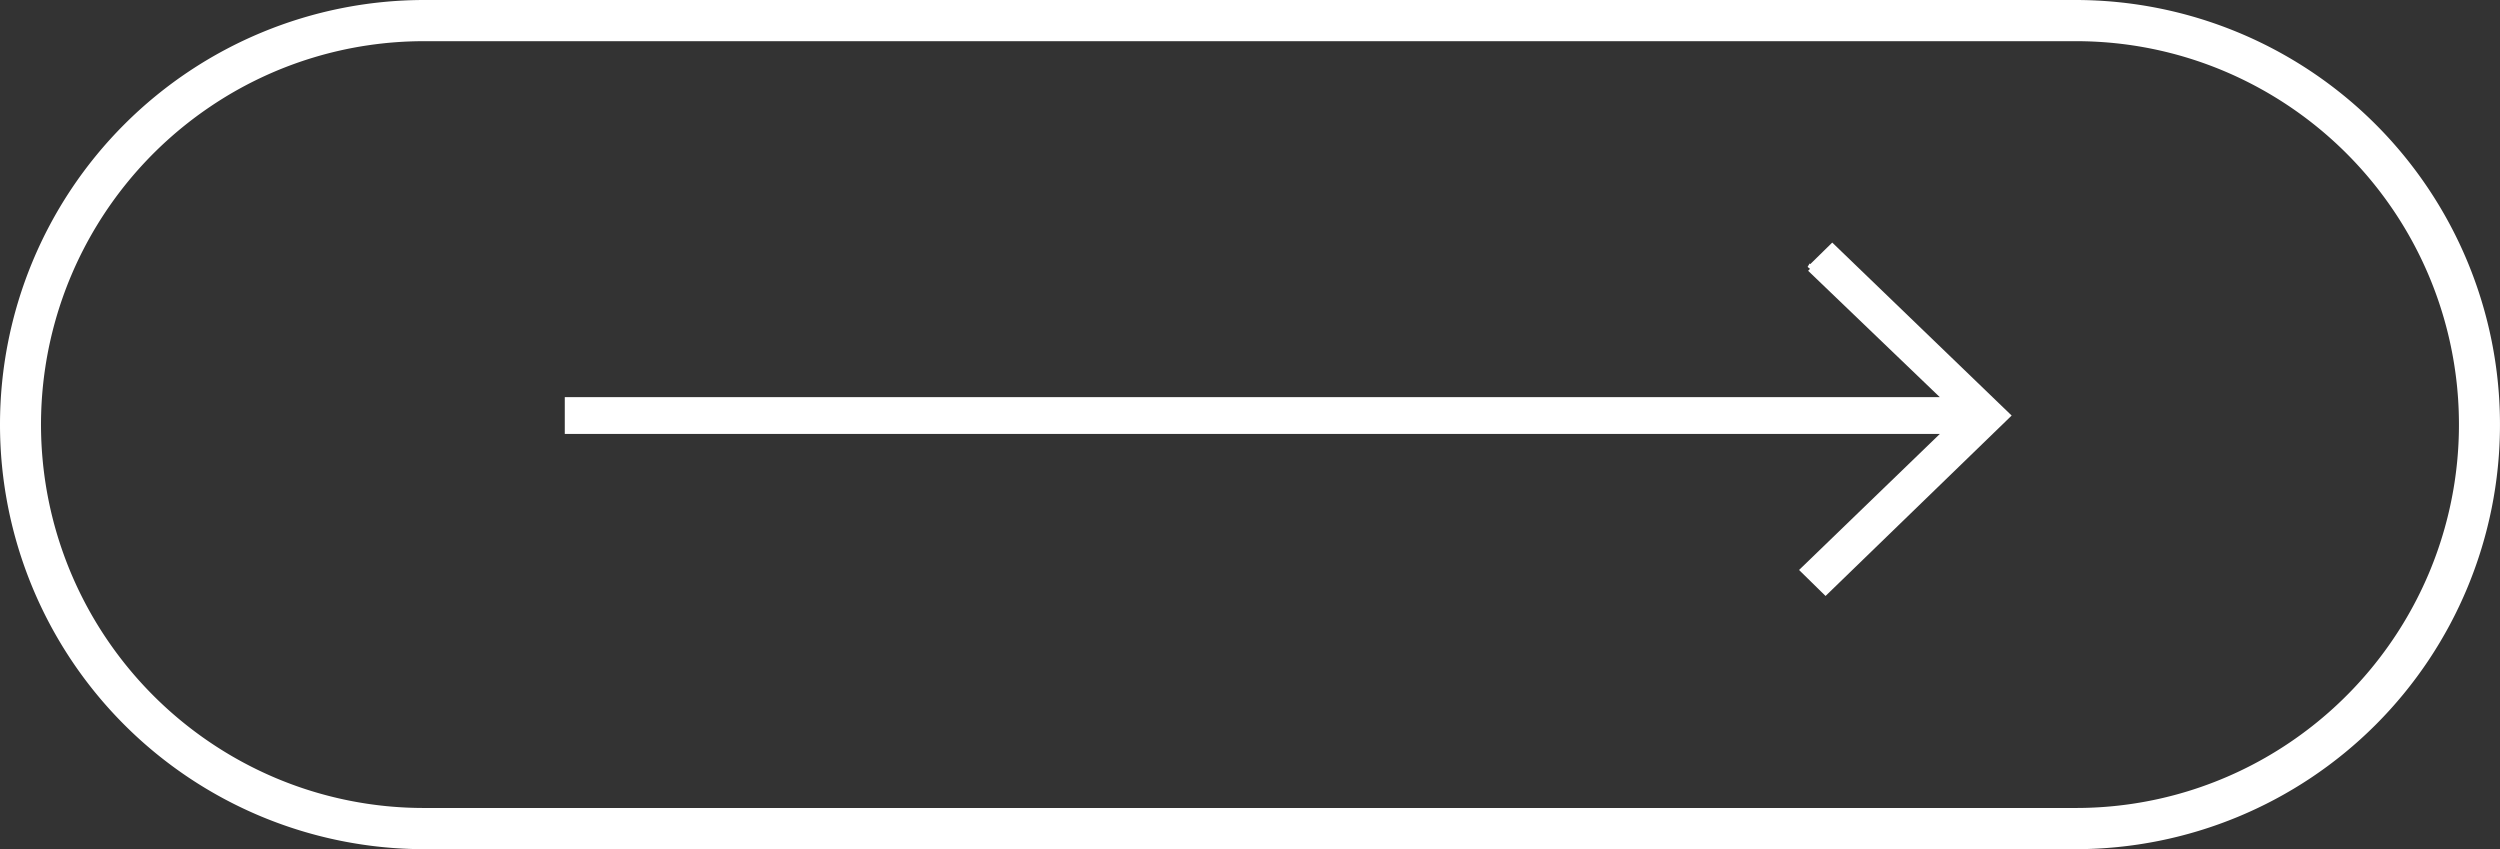
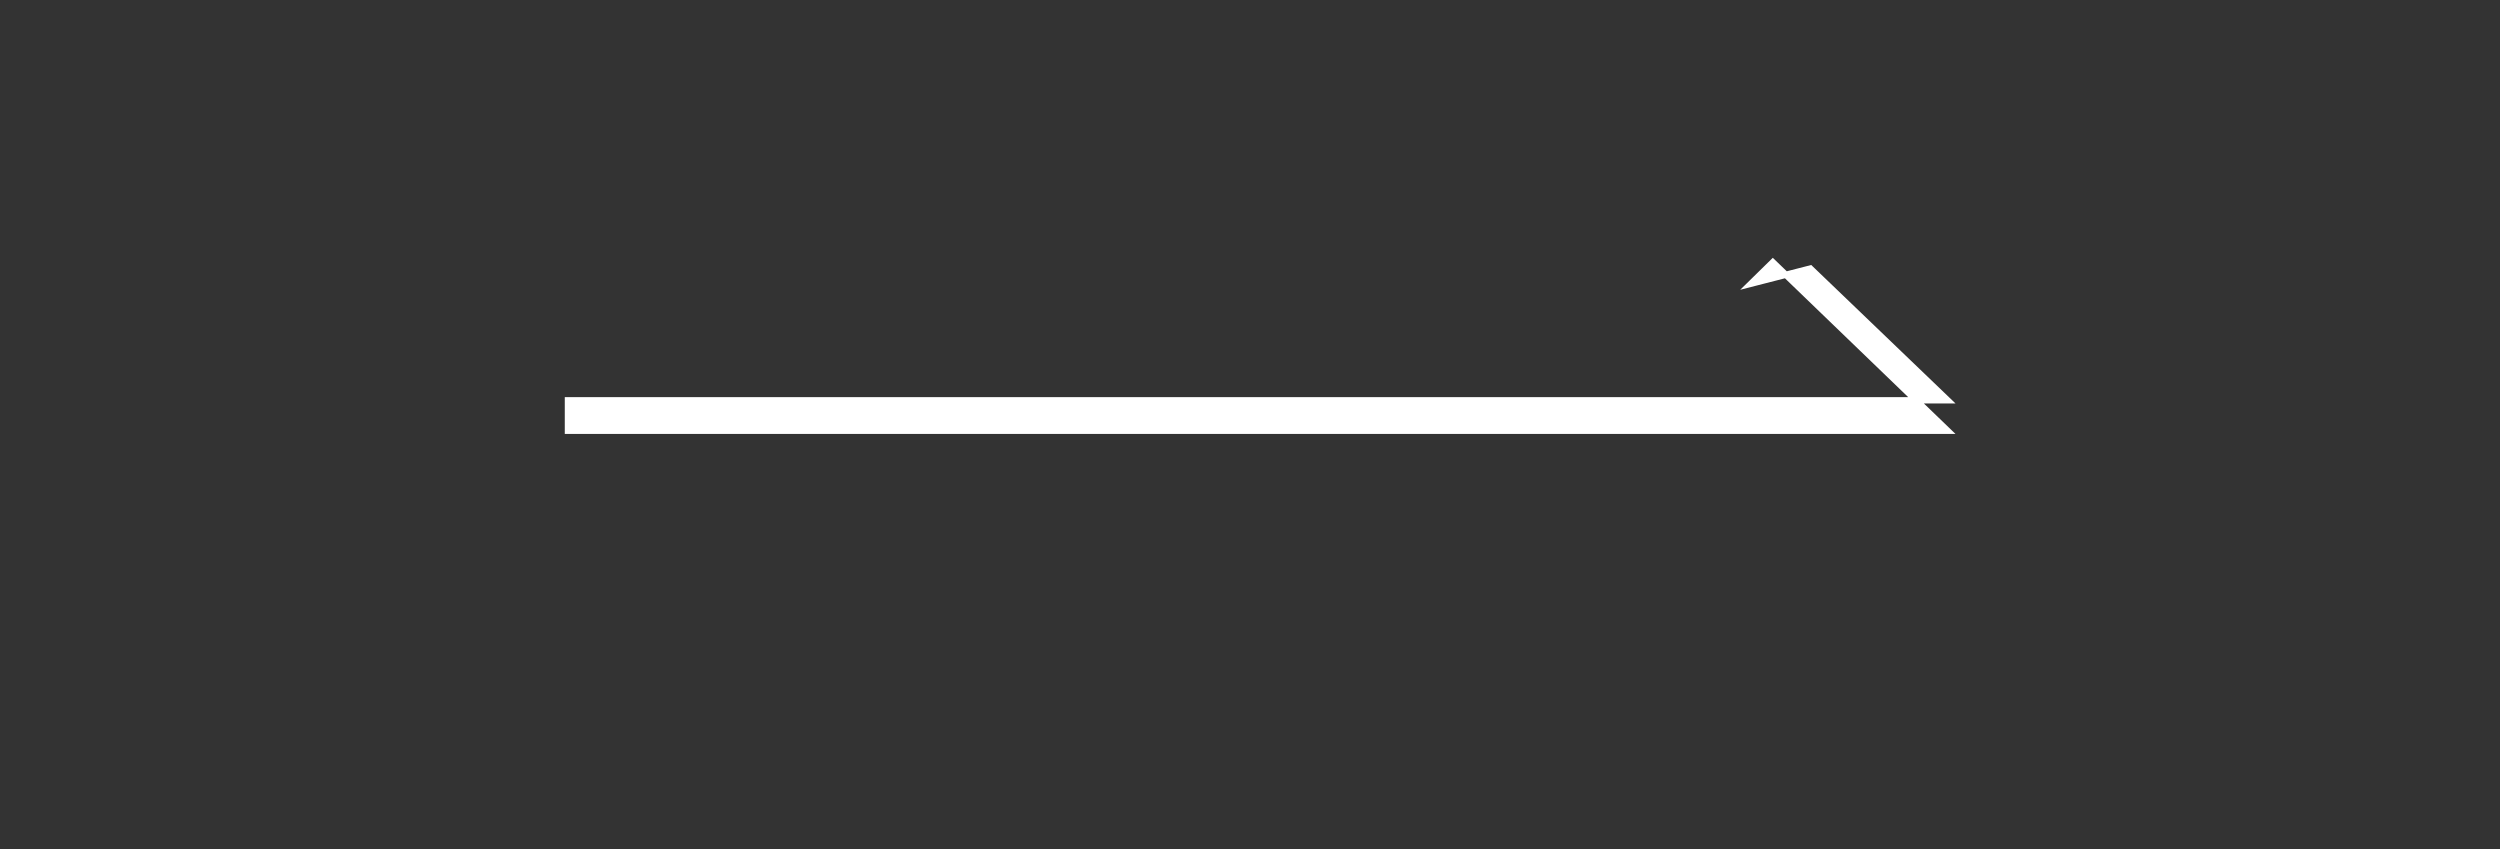
<svg xmlns="http://www.w3.org/2000/svg" width="394.504" height="134" viewBox="0 0 394.504 134">
  <rect x="0" y="0" width="394.504" height="134" fill="#333333" stroke="none" />
  <g id="Composant_34_1" data-name="Composant 34 – 1" transform="translate(0.5 0.5)">
-     <path id="Tracé_69" data-name="Tracé 69" d="M50.976,196.049l-20.8,21.672V0H25.367V217.721L3.4,194.988,0,198.454,27.77,227.1l26.6-27.589-3.4-3.466Z" transform="translate(89.123 92.846) rotate(-90)" fill="#fff" stroke="#fff" stroke-width="1" />
-     <path id="Tracé_70" data-name="Tracé 70" d="M66.5,5.5A60.693,60.693,0,0,0,32.4,15.911,61.2,61.2,0,0,0,10.288,42.756,60.917,60.917,0,0,0,15.911,100.6a61.2,61.2,0,0,0,26.845,22.108A60.617,60.617,0,0,0,66.5,127.5H327a60.693,60.693,0,0,0,34.1-10.415,61.2,61.2,0,0,0,22.108-26.845A60.917,60.917,0,0,0,377.593,32.4a61.2,61.2,0,0,0-26.845-22.108A60.617,60.617,0,0,0,327,5.5H66.5m0-5.5H327a66.5,66.5,0,0,1,0,133H66.5a66.5,66.5,0,0,1,0-133Z" fill="#fff" stroke="#fff" stroke-width="1" />
+     <path id="Tracé_69" data-name="Tracé 69" d="M50.976,196.049l-20.8,21.672V0H25.367V217.721l26.6-27.589-3.4-3.466Z" transform="translate(89.123 92.846) rotate(-90)" fill="#fff" stroke="#fff" stroke-width="1" />
  </g>
</svg>